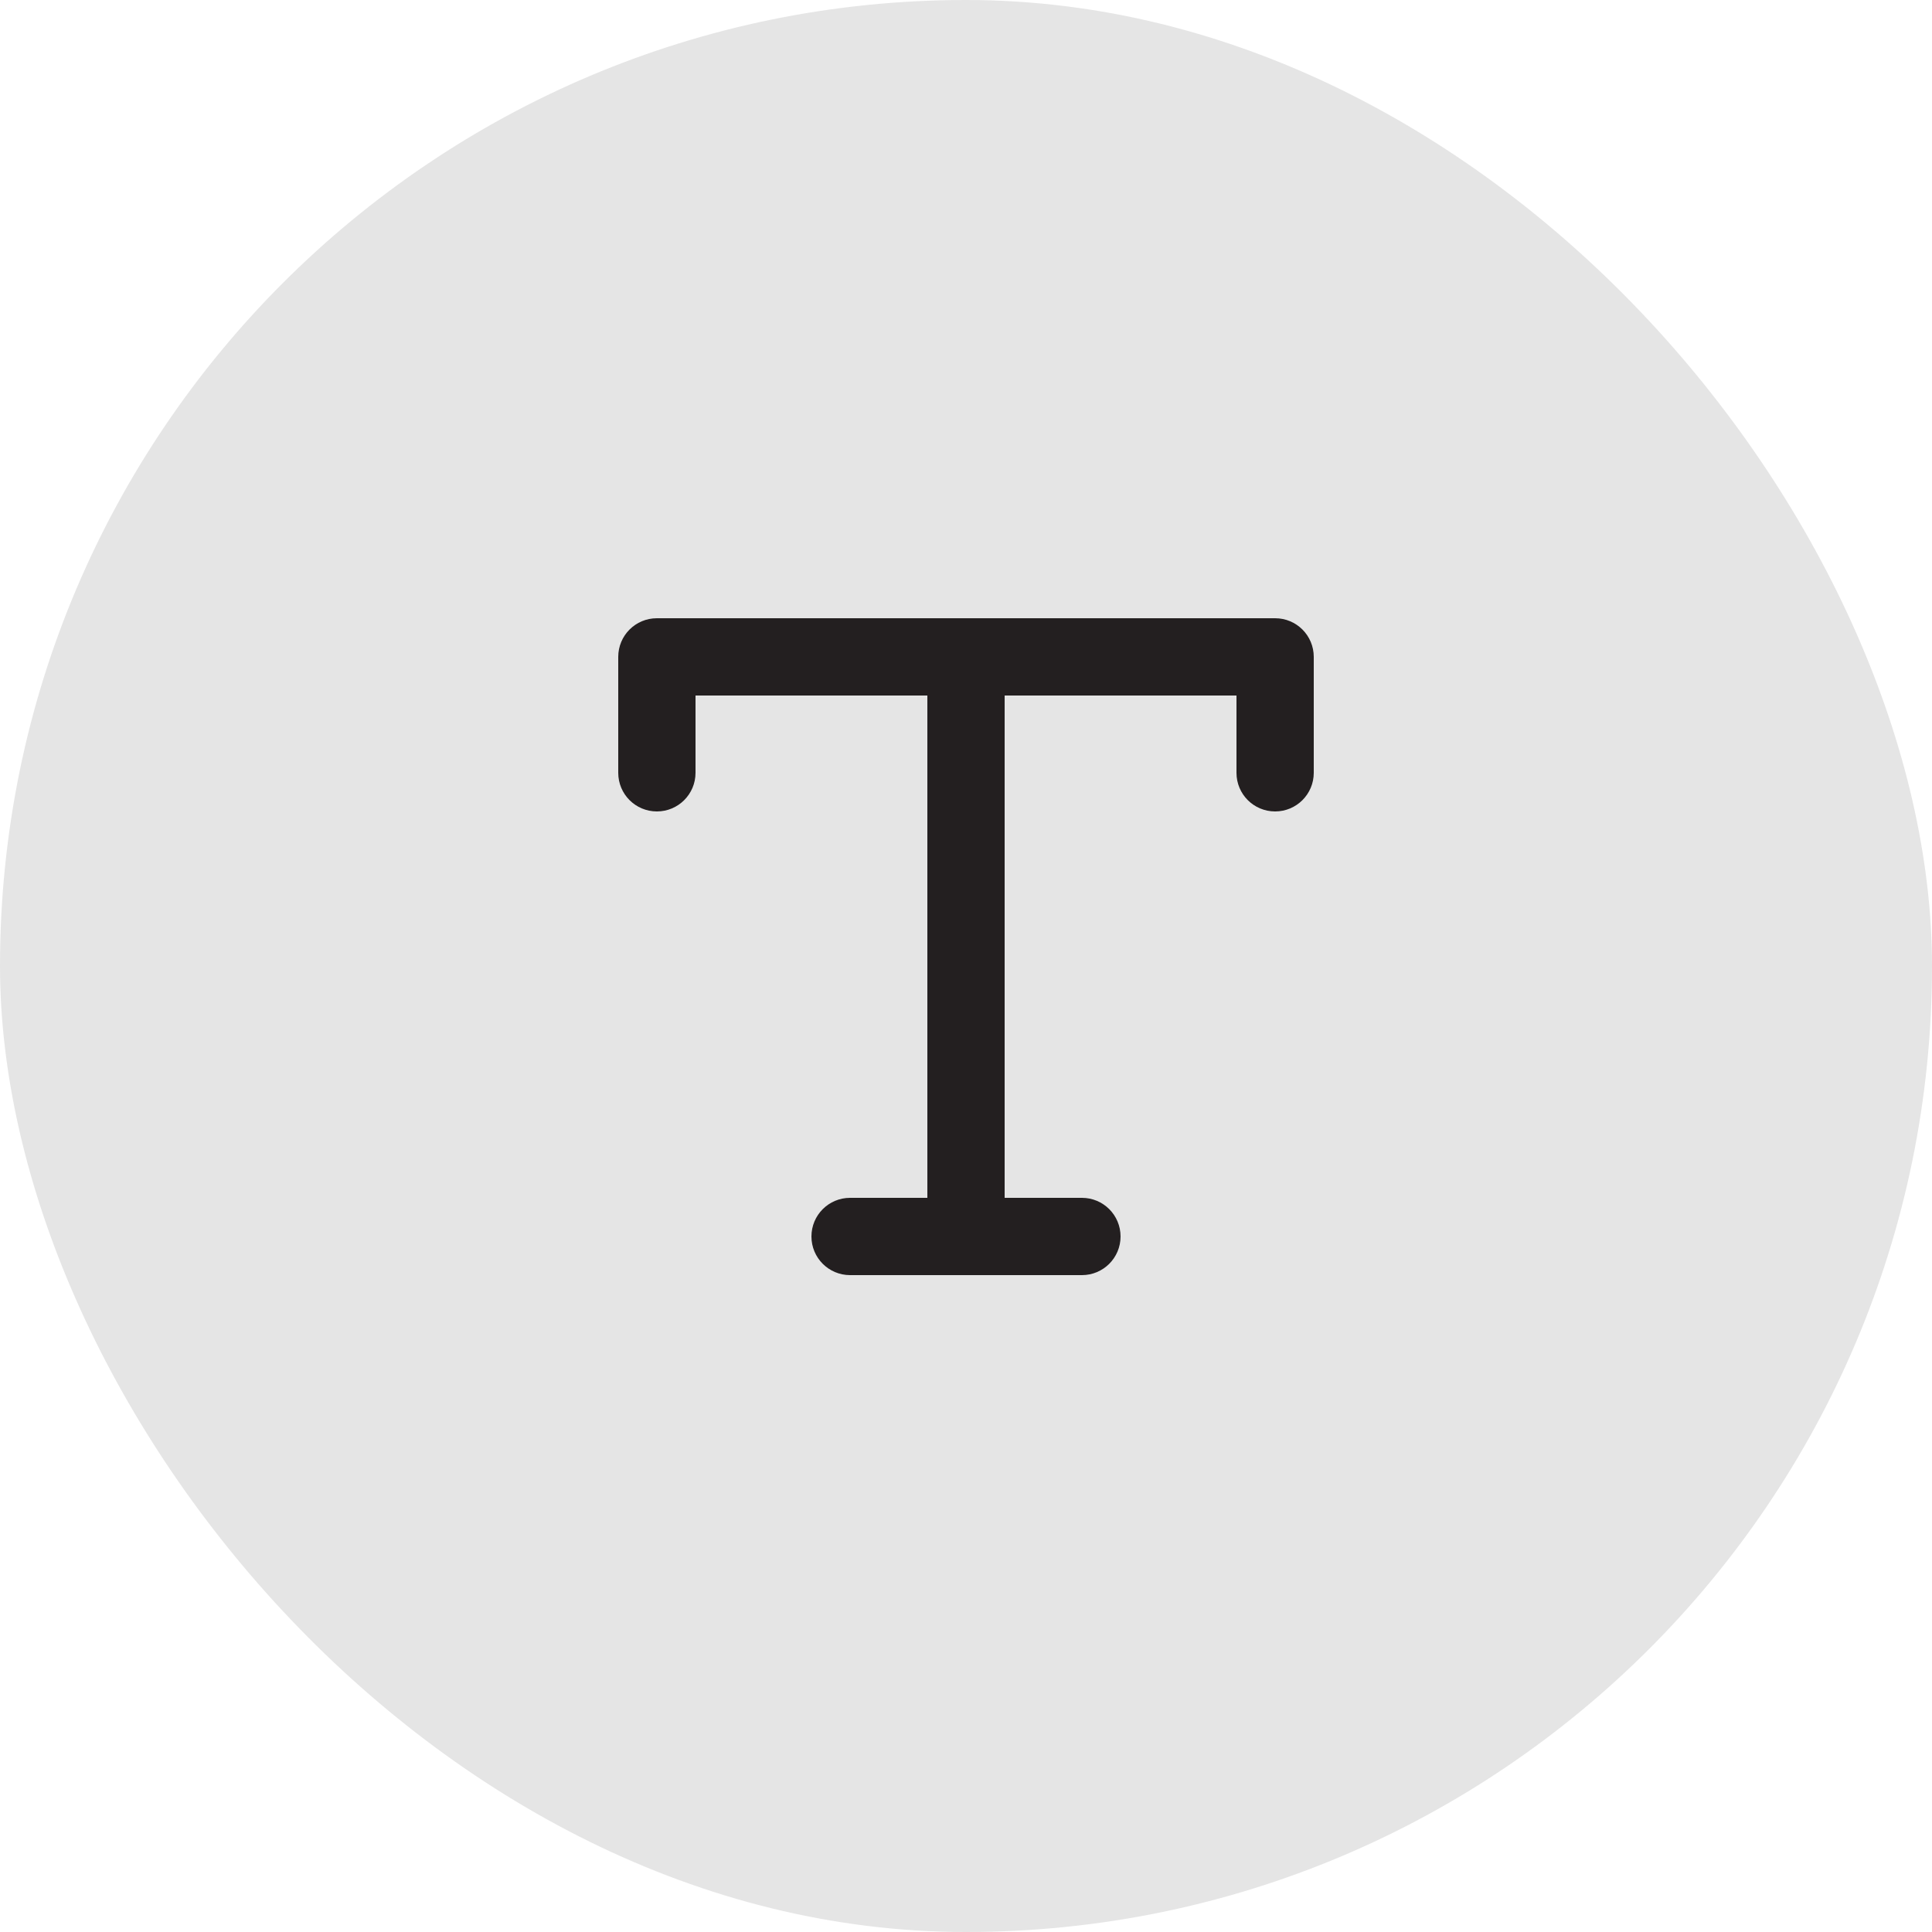
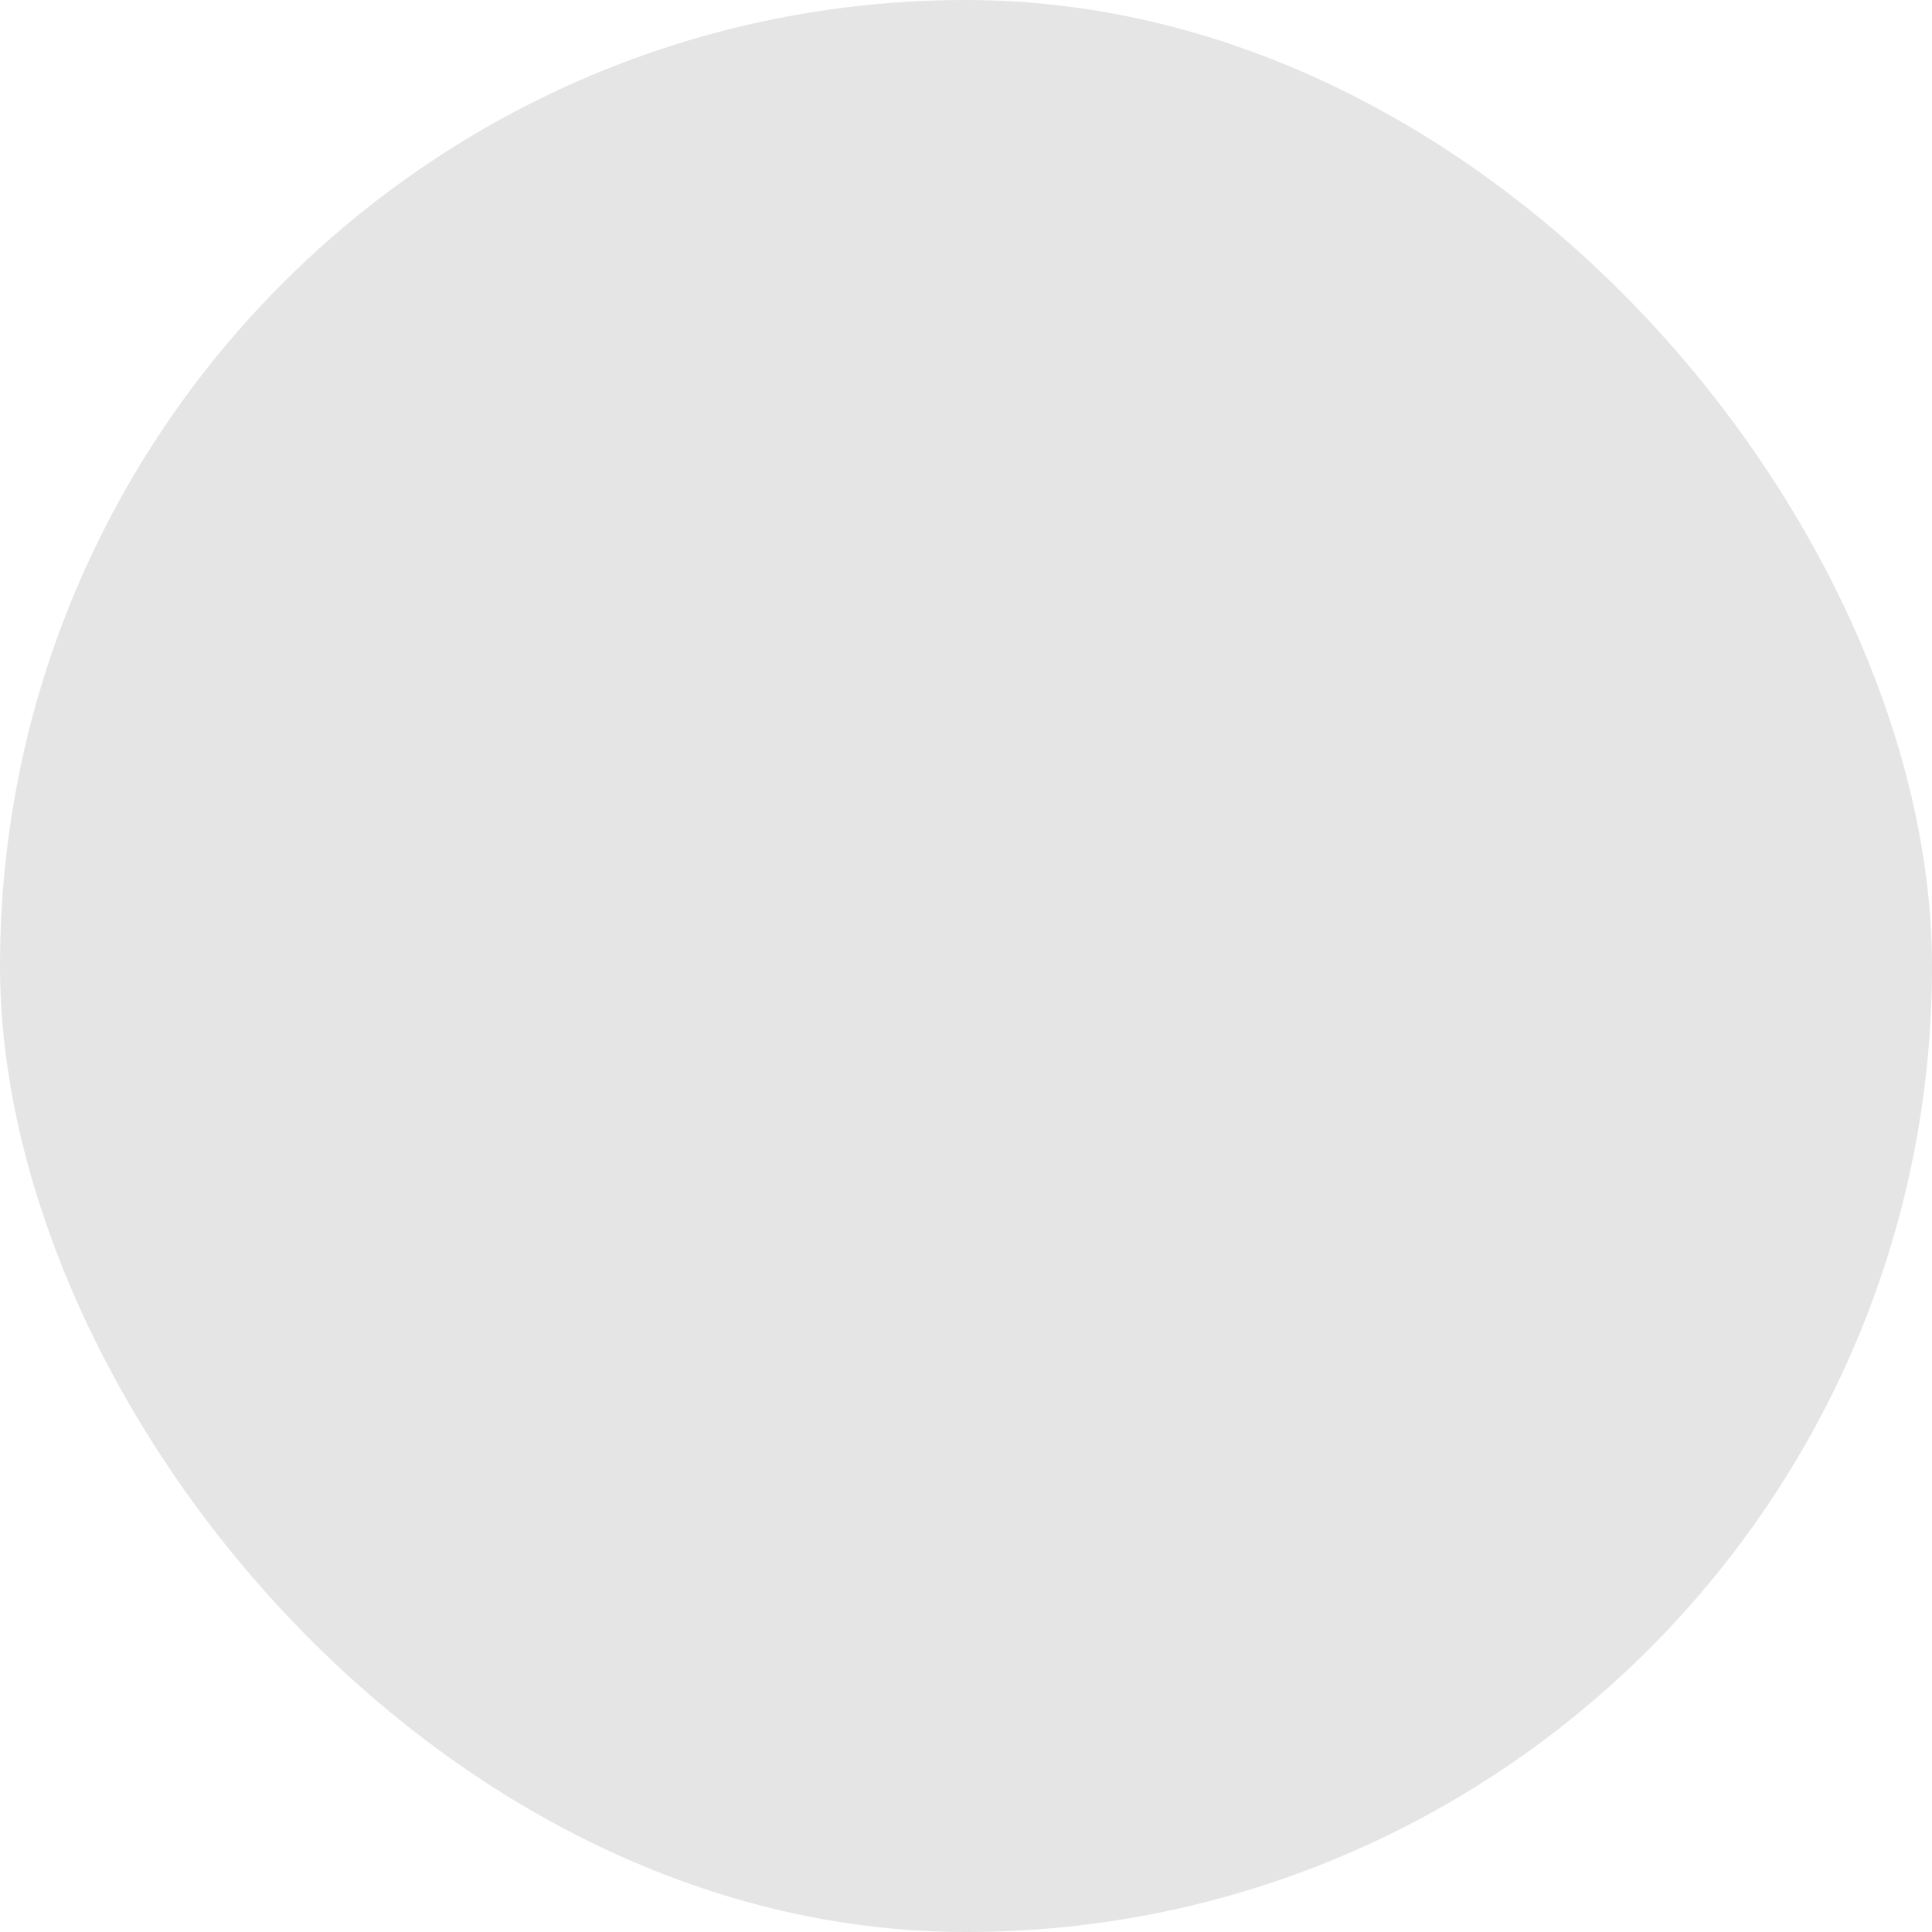
<svg xmlns="http://www.w3.org/2000/svg" width="50" height="50" viewBox="0 0 50 50" fill="none">
  <rect width="50" height="50" rx="25" fill="#E5E5E5" />
-   <path fill-rule="evenodd" clip-rule="evenodd" d="M33 16H17C16.447 16 16 16.447 16 17V20C16 20.553 16.447 21 17 21C17.553 21 18 20.553 18 20V18H24V31H22C21.447 31 21 31.447 21 32C21 32.553 21.447 33 22 33H28C28.553 33 29 32.553 29 32C29 31.447 28.553 31 28 31H26V18H32V20C32 20.553 32.447 21 33 21C33.553 21 34 20.553 34 20V17C34 16.447 33.553 16 33 16" fill="#231F20" />
</svg>